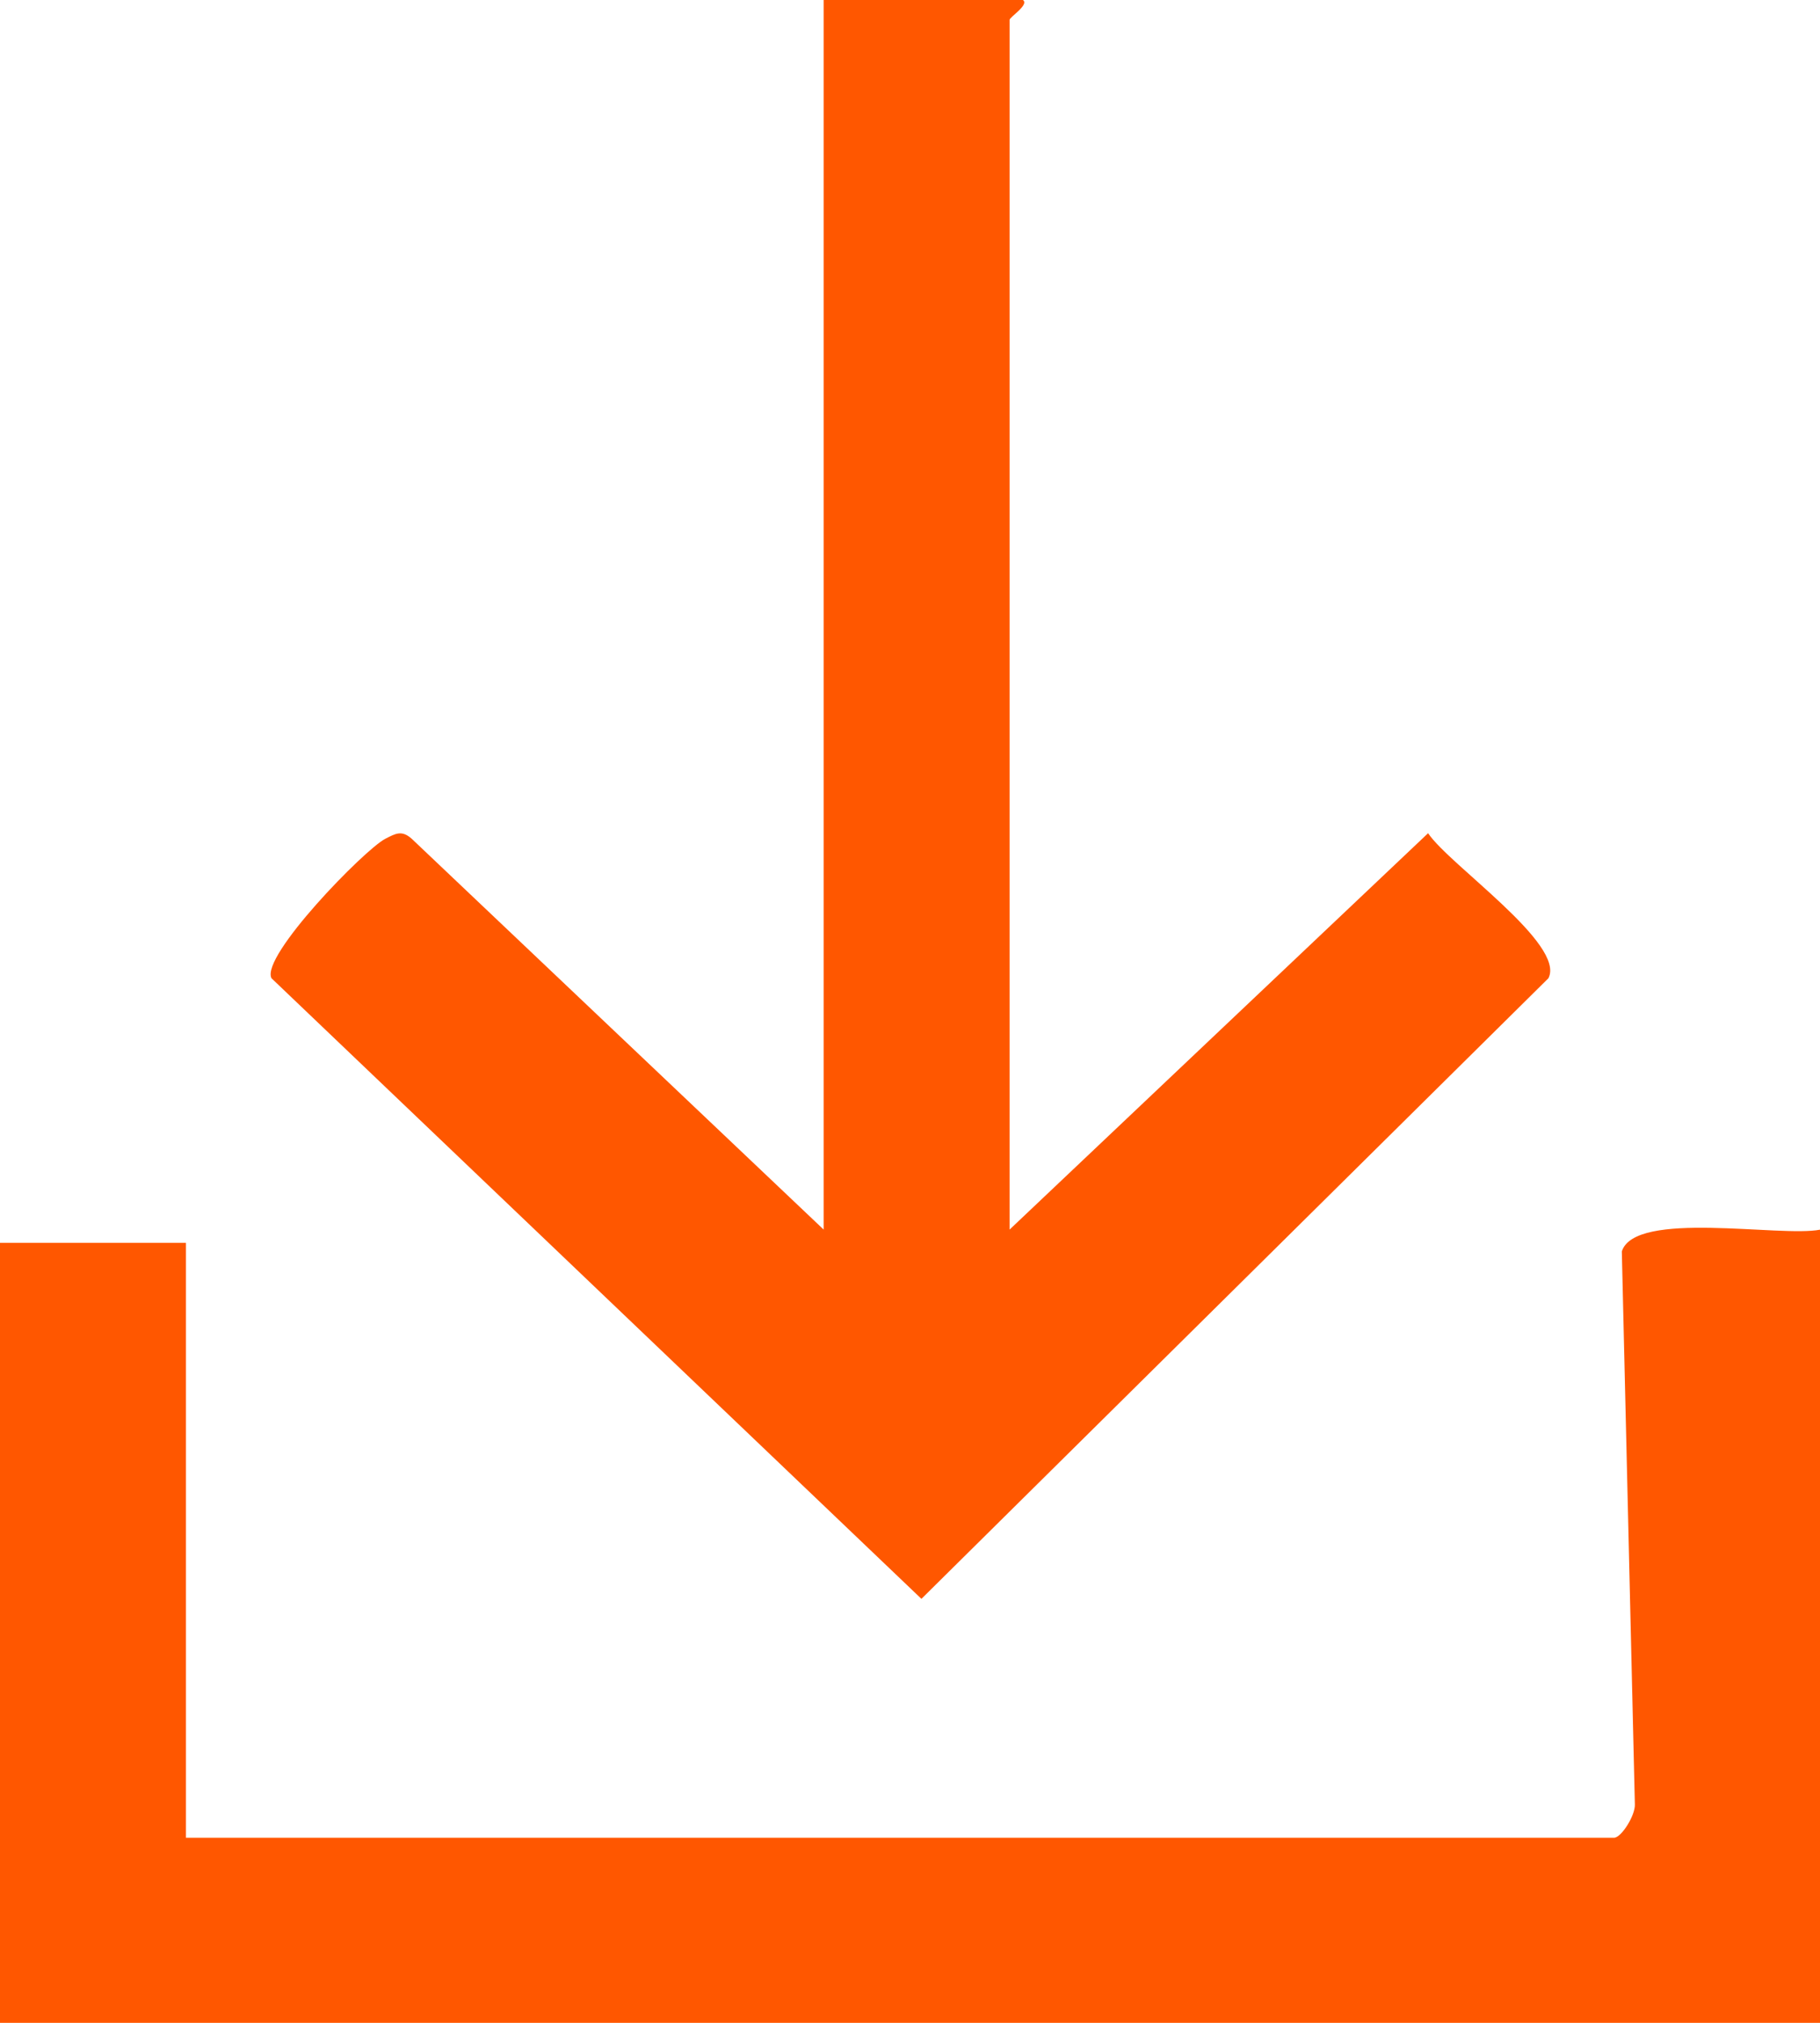
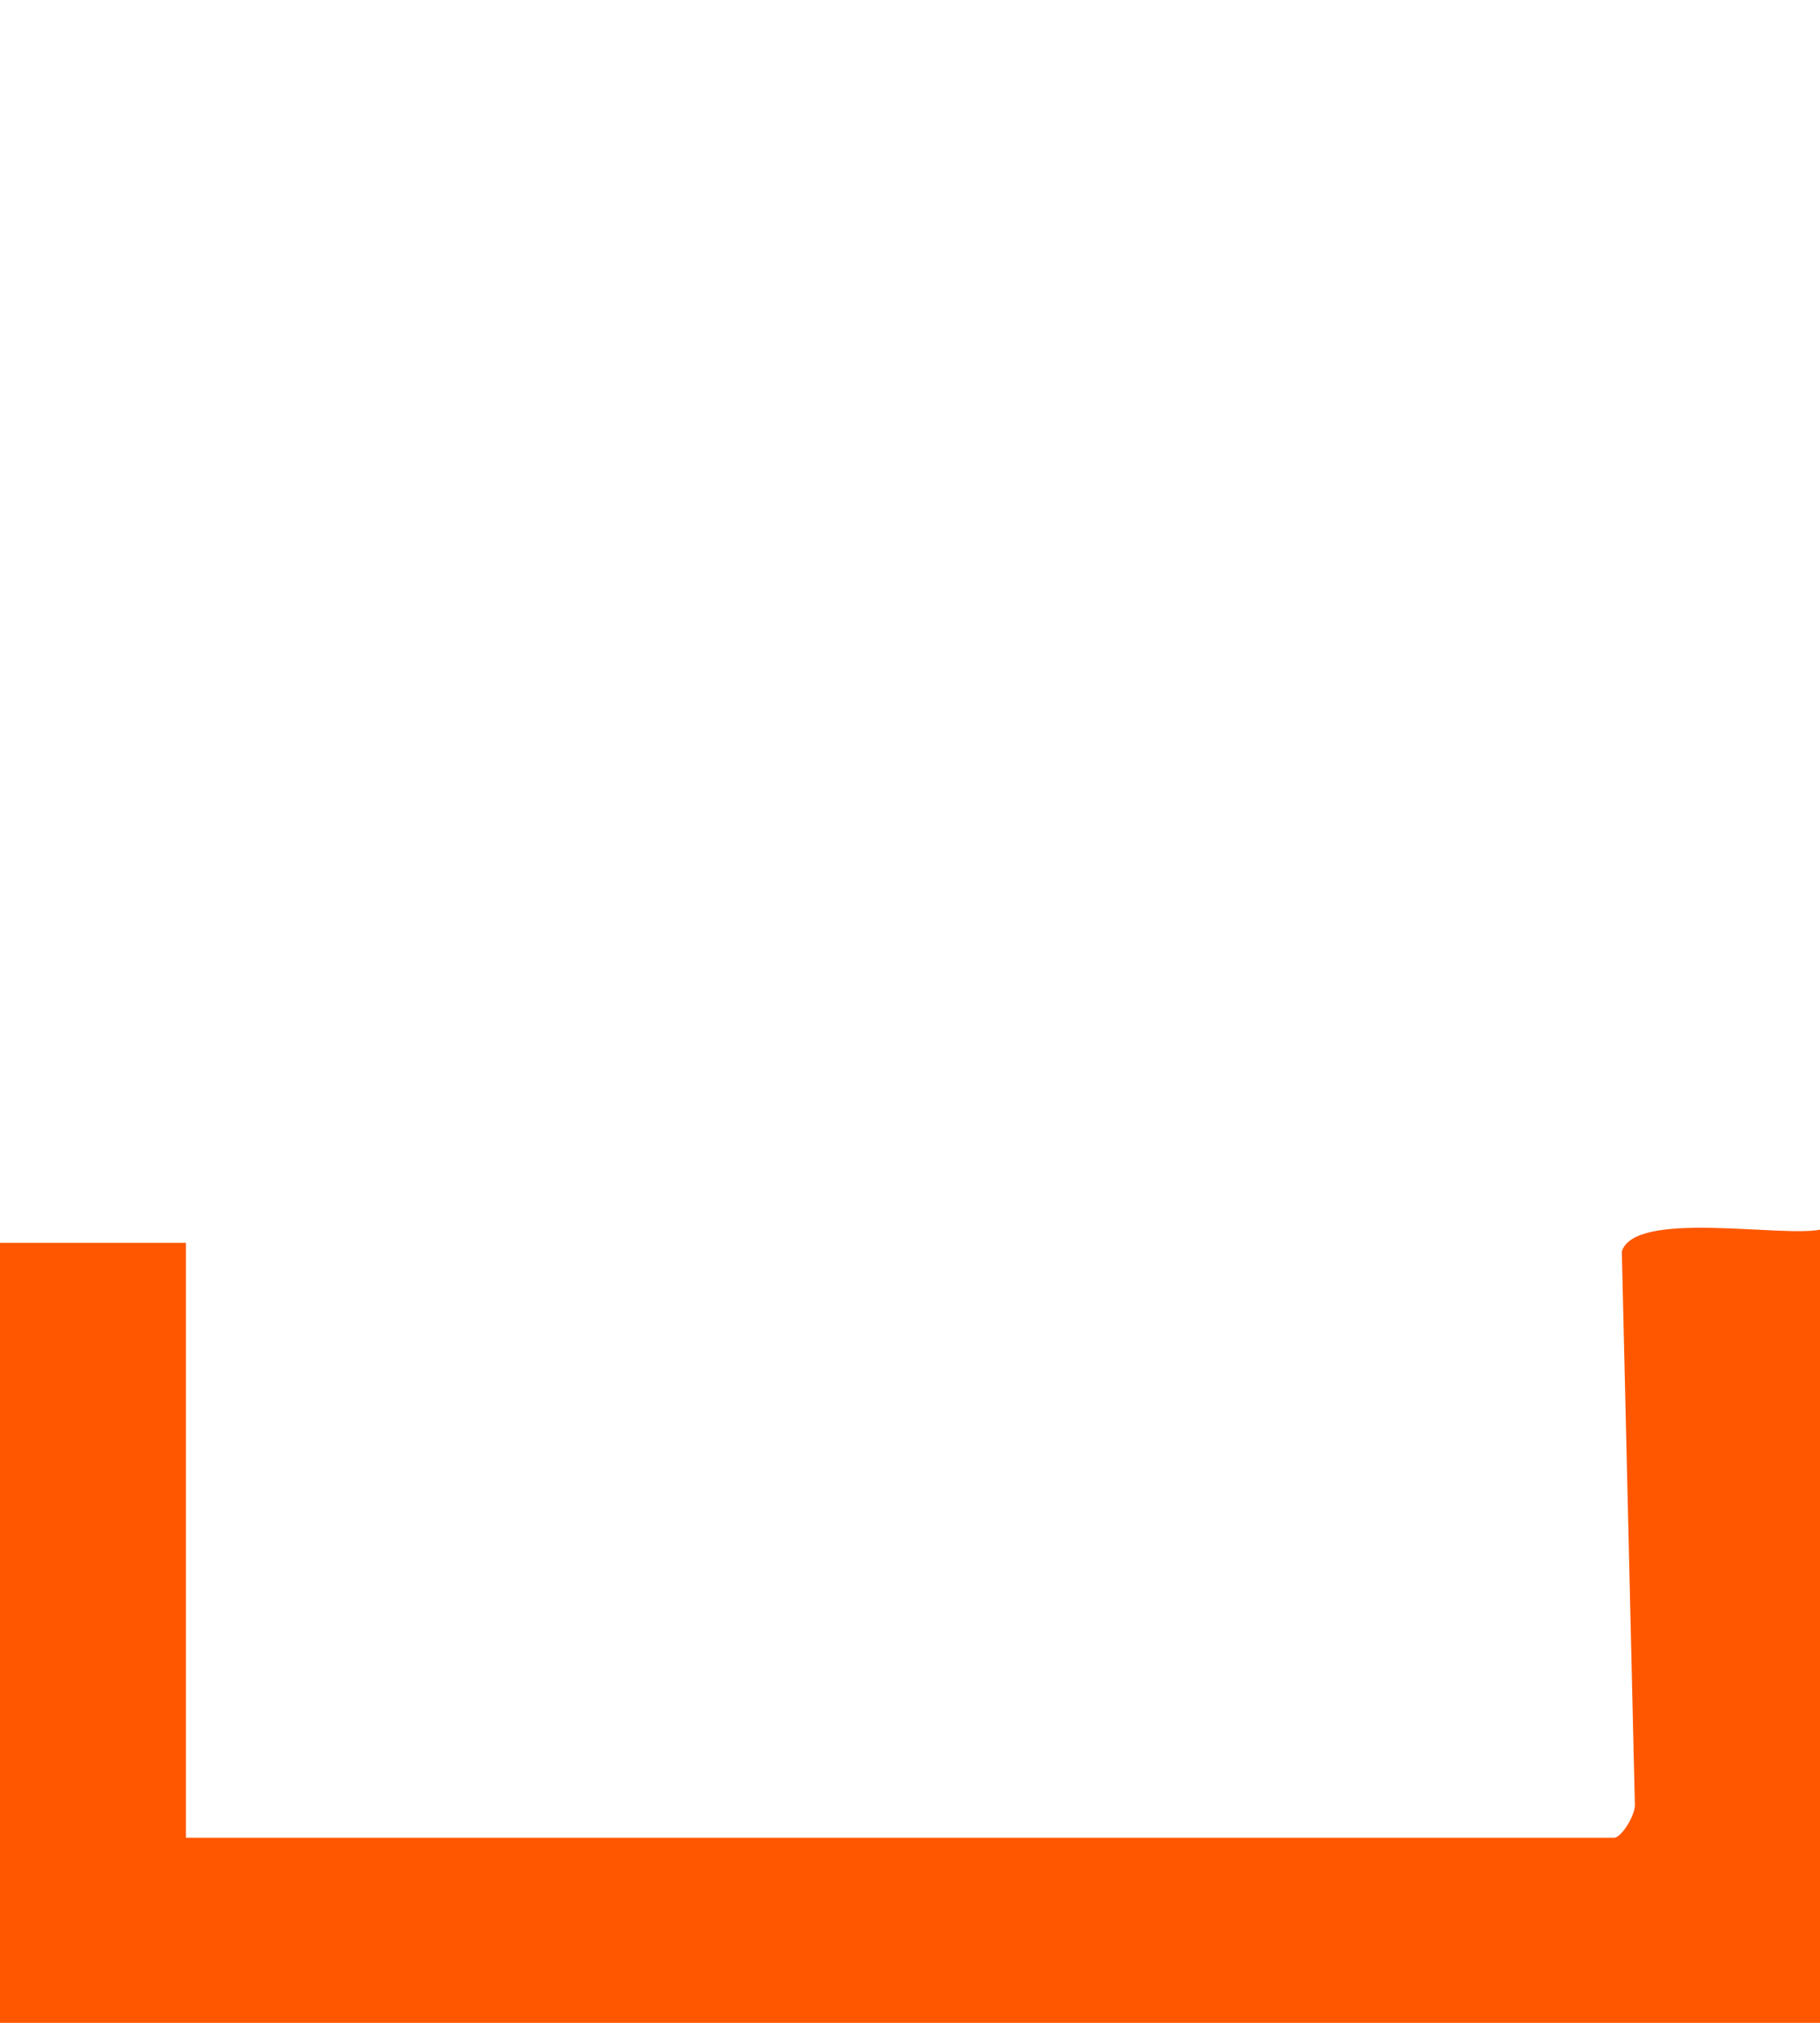
<svg xmlns="http://www.w3.org/2000/svg" width="18" height="20" viewBox="0 0 18 20" fill="none">
  <path d="M18 12.157V20H0V12.288H1.839V18.17H15.963C16.035 18.17 16.174 17.949 16.169 17.84L16.04 12.373C16.17 11.961 17.607 12.235 18 12.158V12.157Z" fill="#FF5700" />
-   <path d="M10.117 0C10.182 0.047 9.985 0.169 9.985 0.196V12.157L14.124 8.238C14.335 8.553 15.488 9.337 15.314 9.672L9.113 15.808L2.685 9.672C2.574 9.456 3.605 8.399 3.811 8.293C3.913 8.241 3.973 8.205 4.072 8.293L8.146 12.157V0H10.117Z" fill="#FF5700" />
</svg>